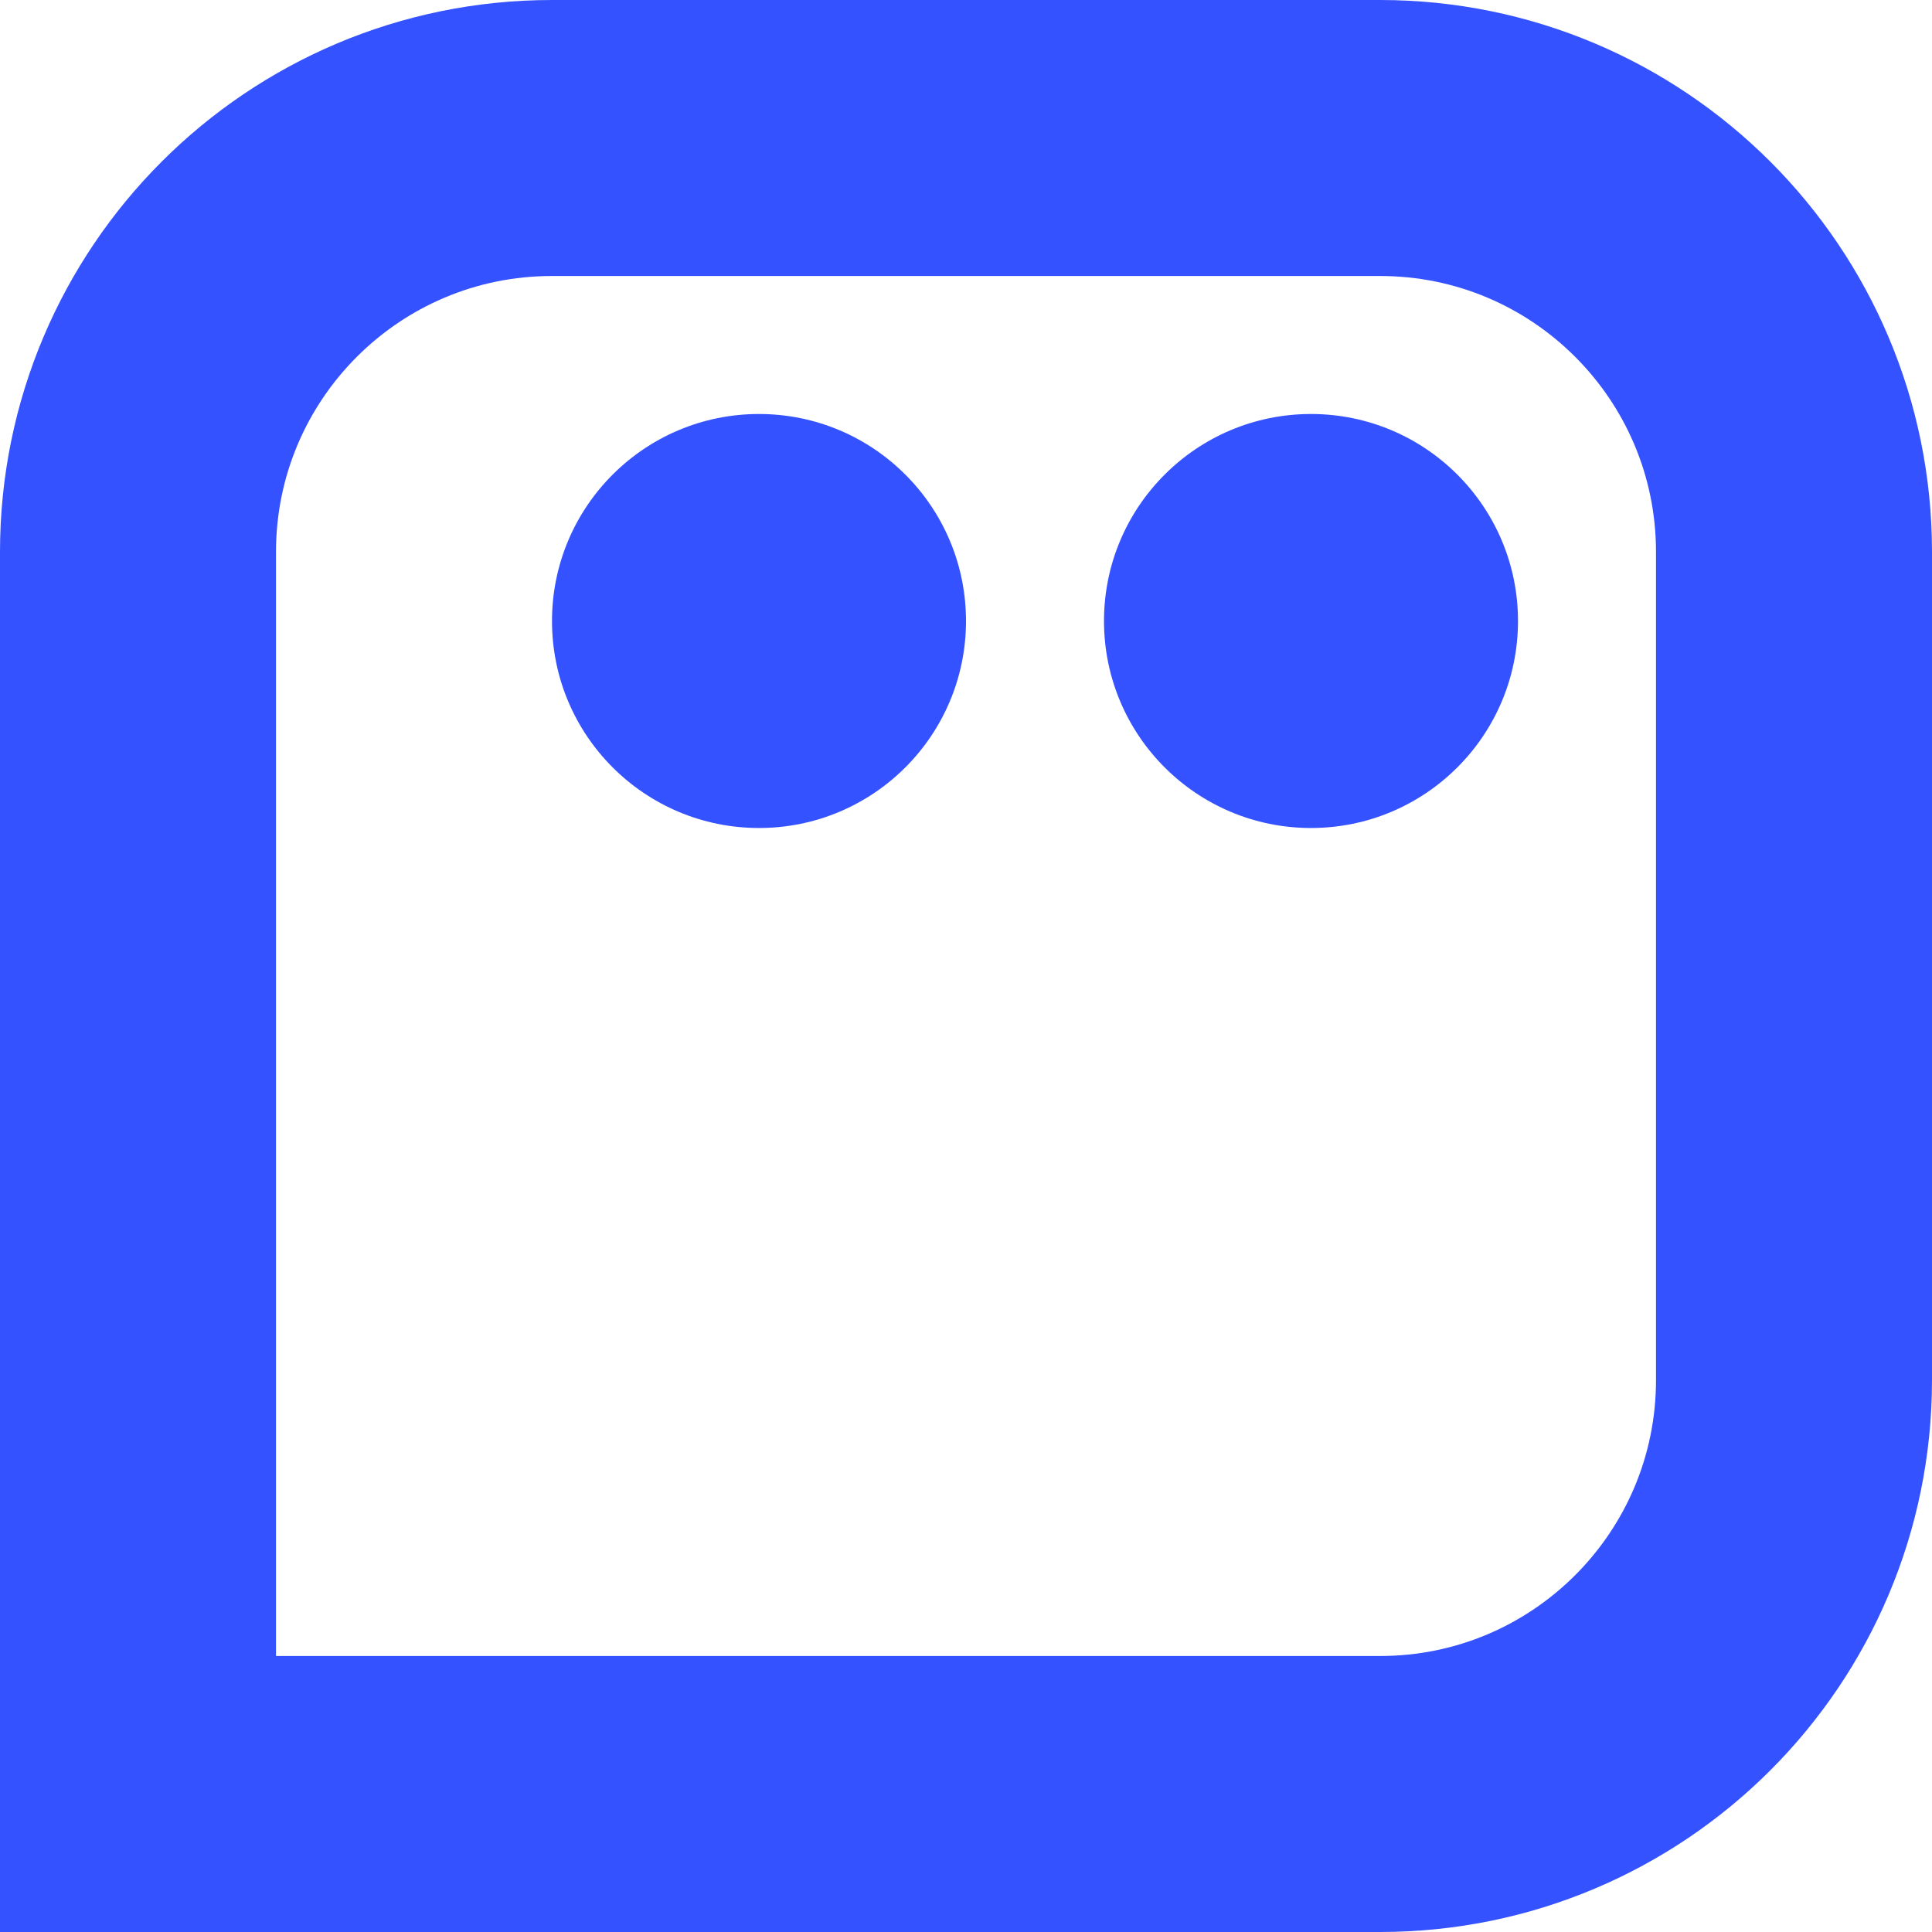
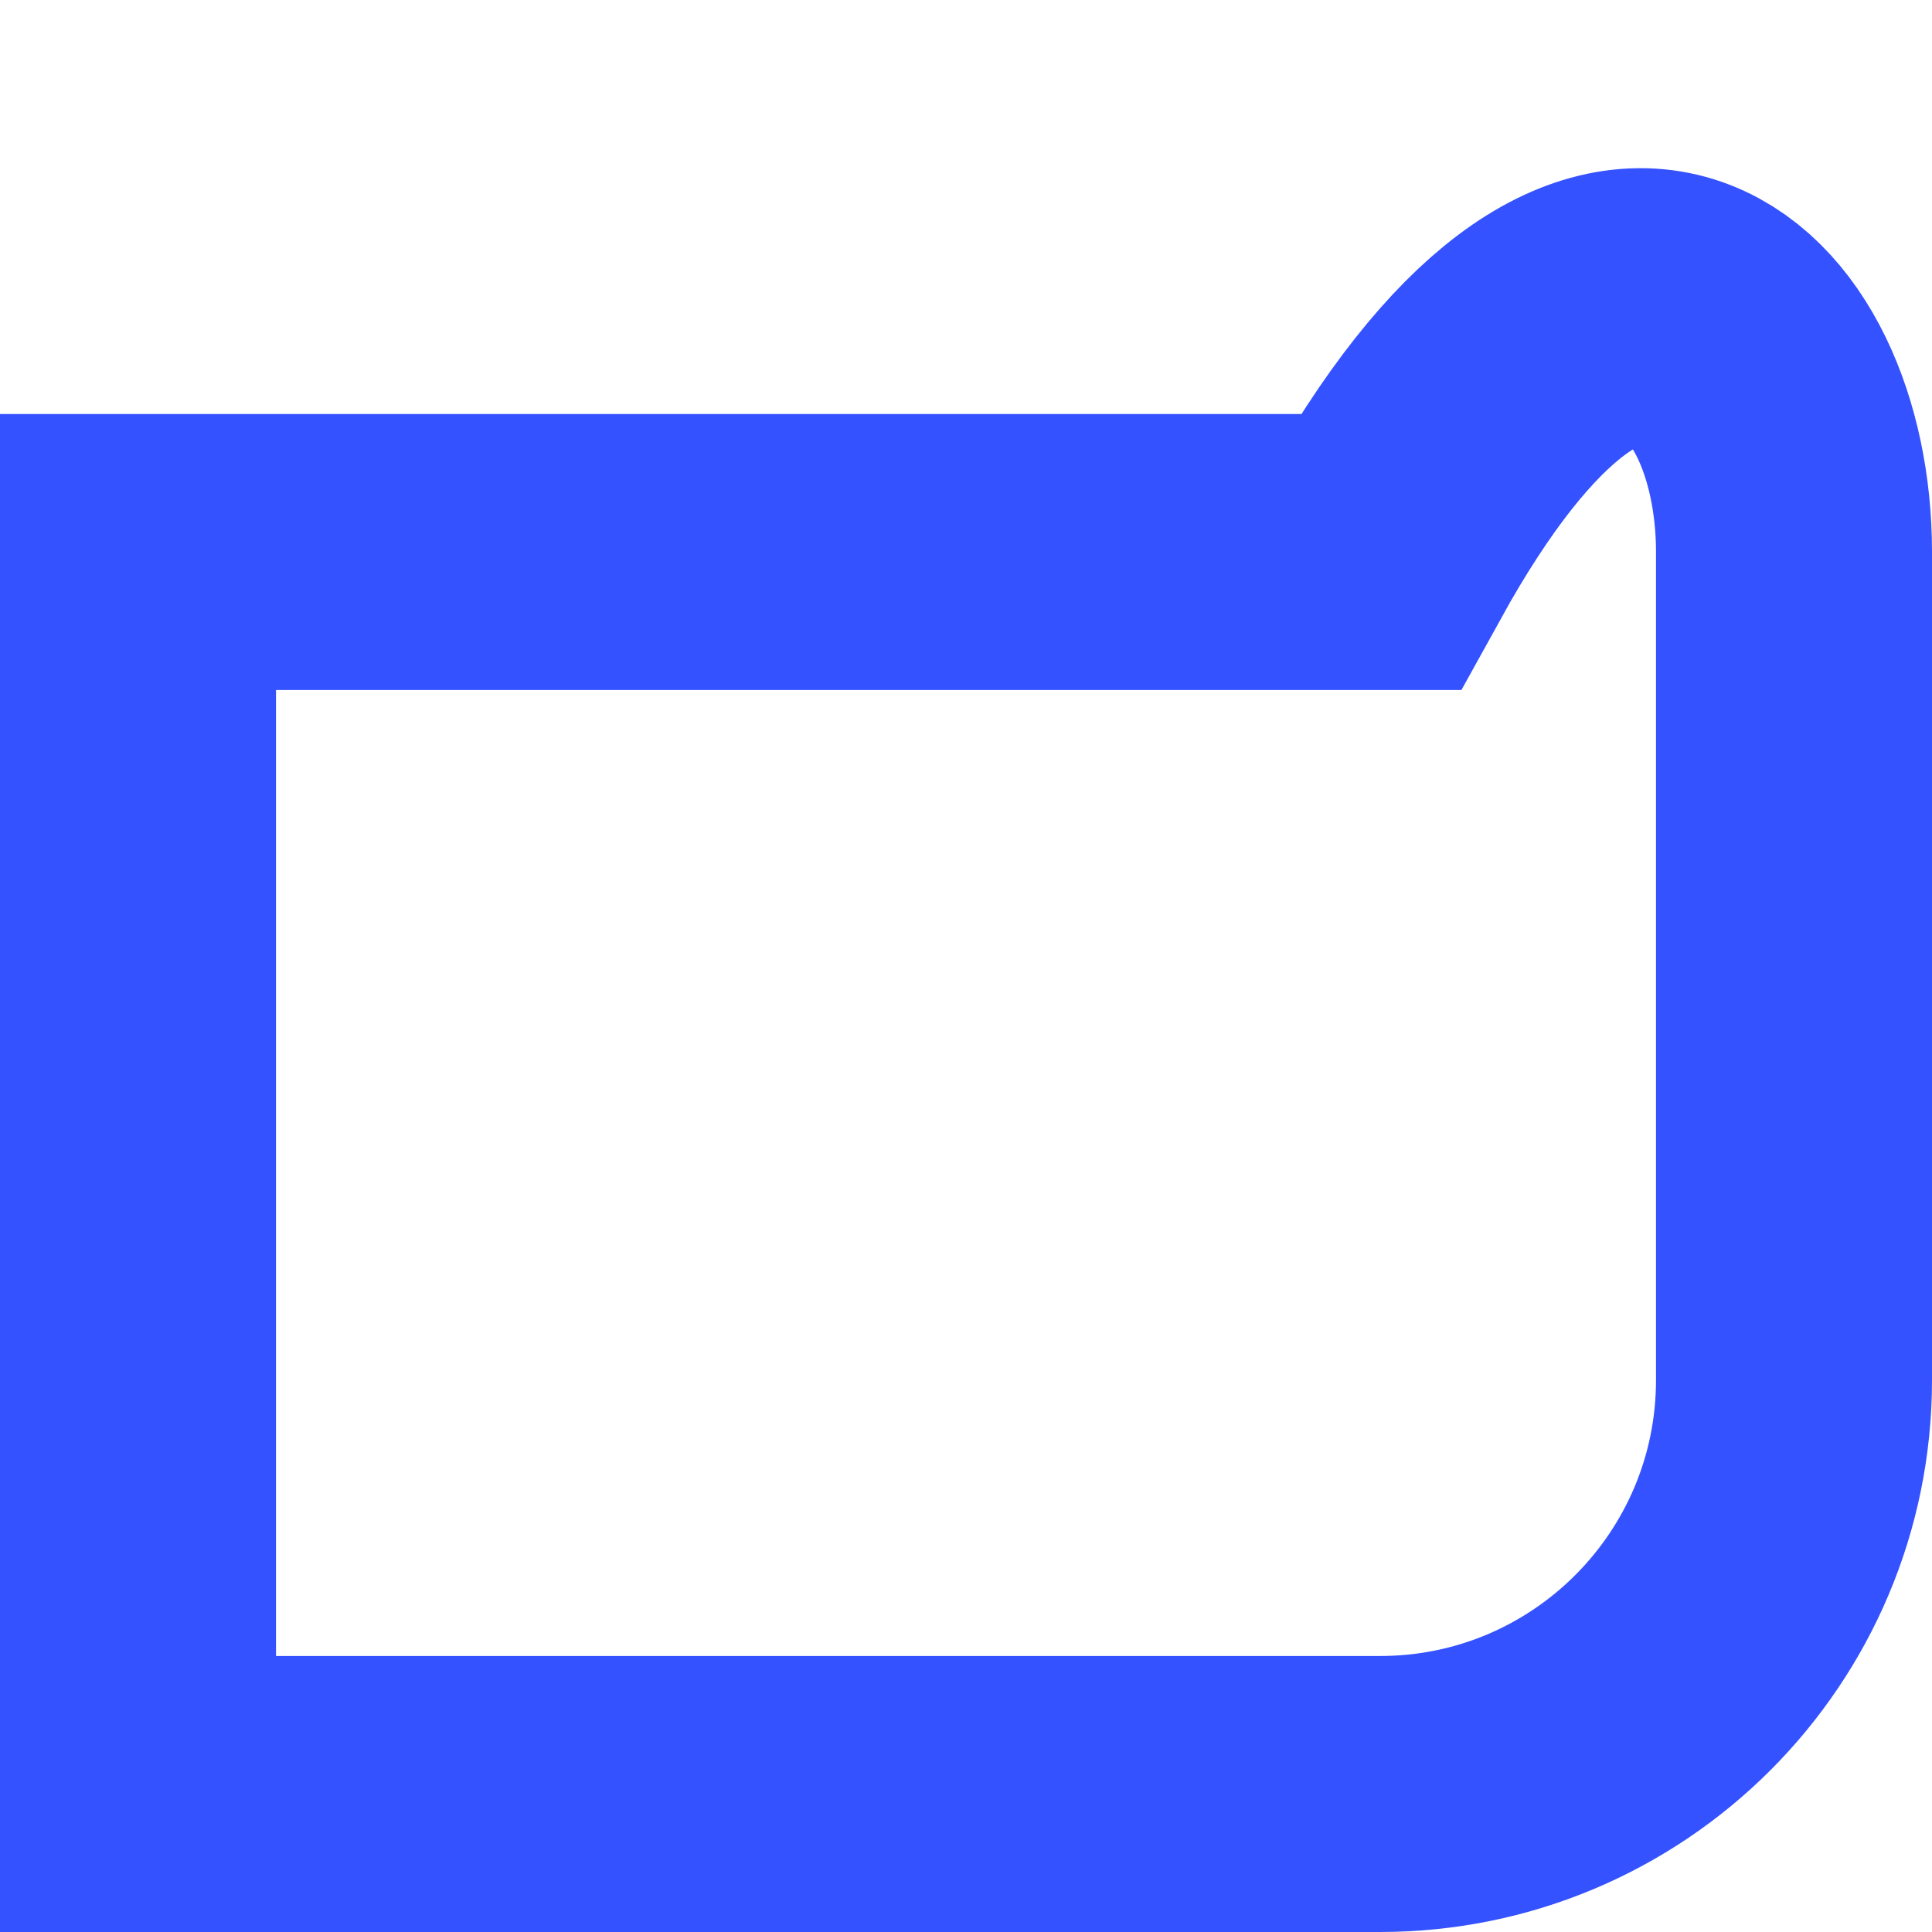
<svg xmlns="http://www.w3.org/2000/svg" width="28" height="28" viewBox="0 0 28 28" fill="none">
-   <path d="M2 8C2 4.686 4.686 2 8 2H20C23.314 2 26 4.686 26 8V20C26 23.314 23.314 26 20 26H2V8Z" stroke="#3452FF" stroke-width="4" />
-   <circle cx="11" cy="9" r="3" fill="#3452FF" />
-   <circle cx="19" cy="9" r="3" fill="#3452FF" />
+   <path d="M2 8H20C23.314 2 26 4.686 26 8V20C26 23.314 23.314 26 20 26H2V8Z" stroke="#3452FF" stroke-width="4" />
</svg>